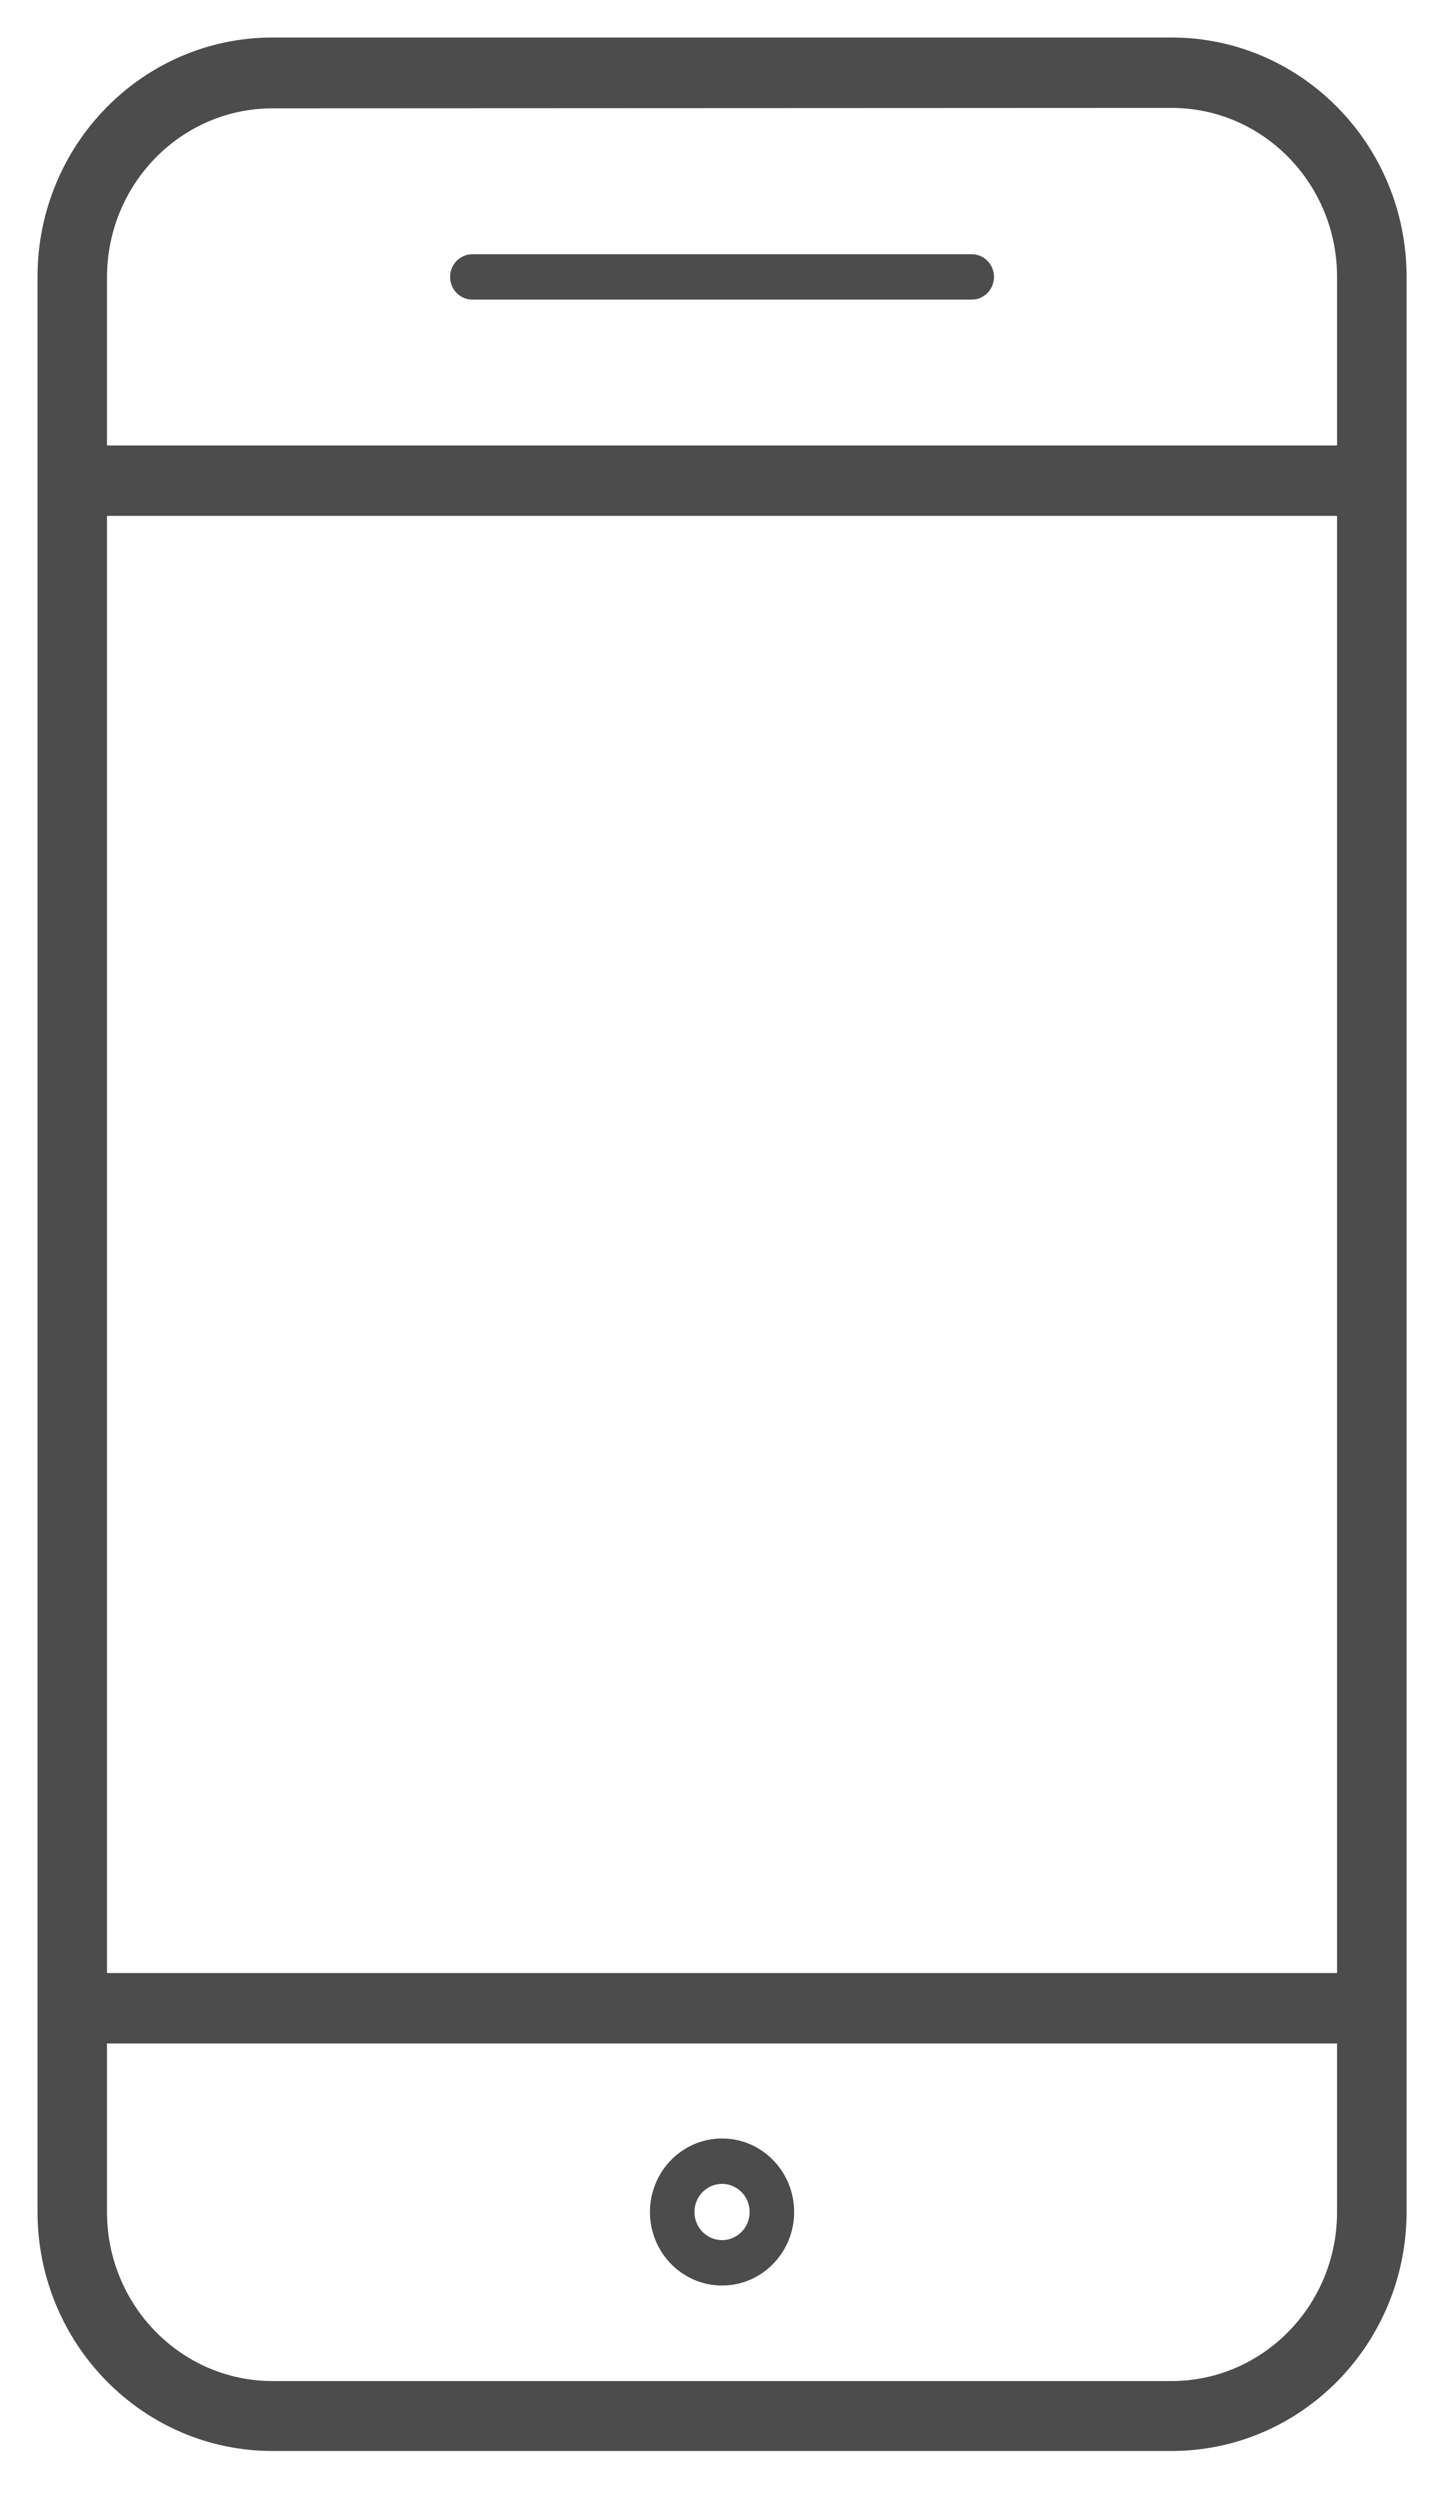
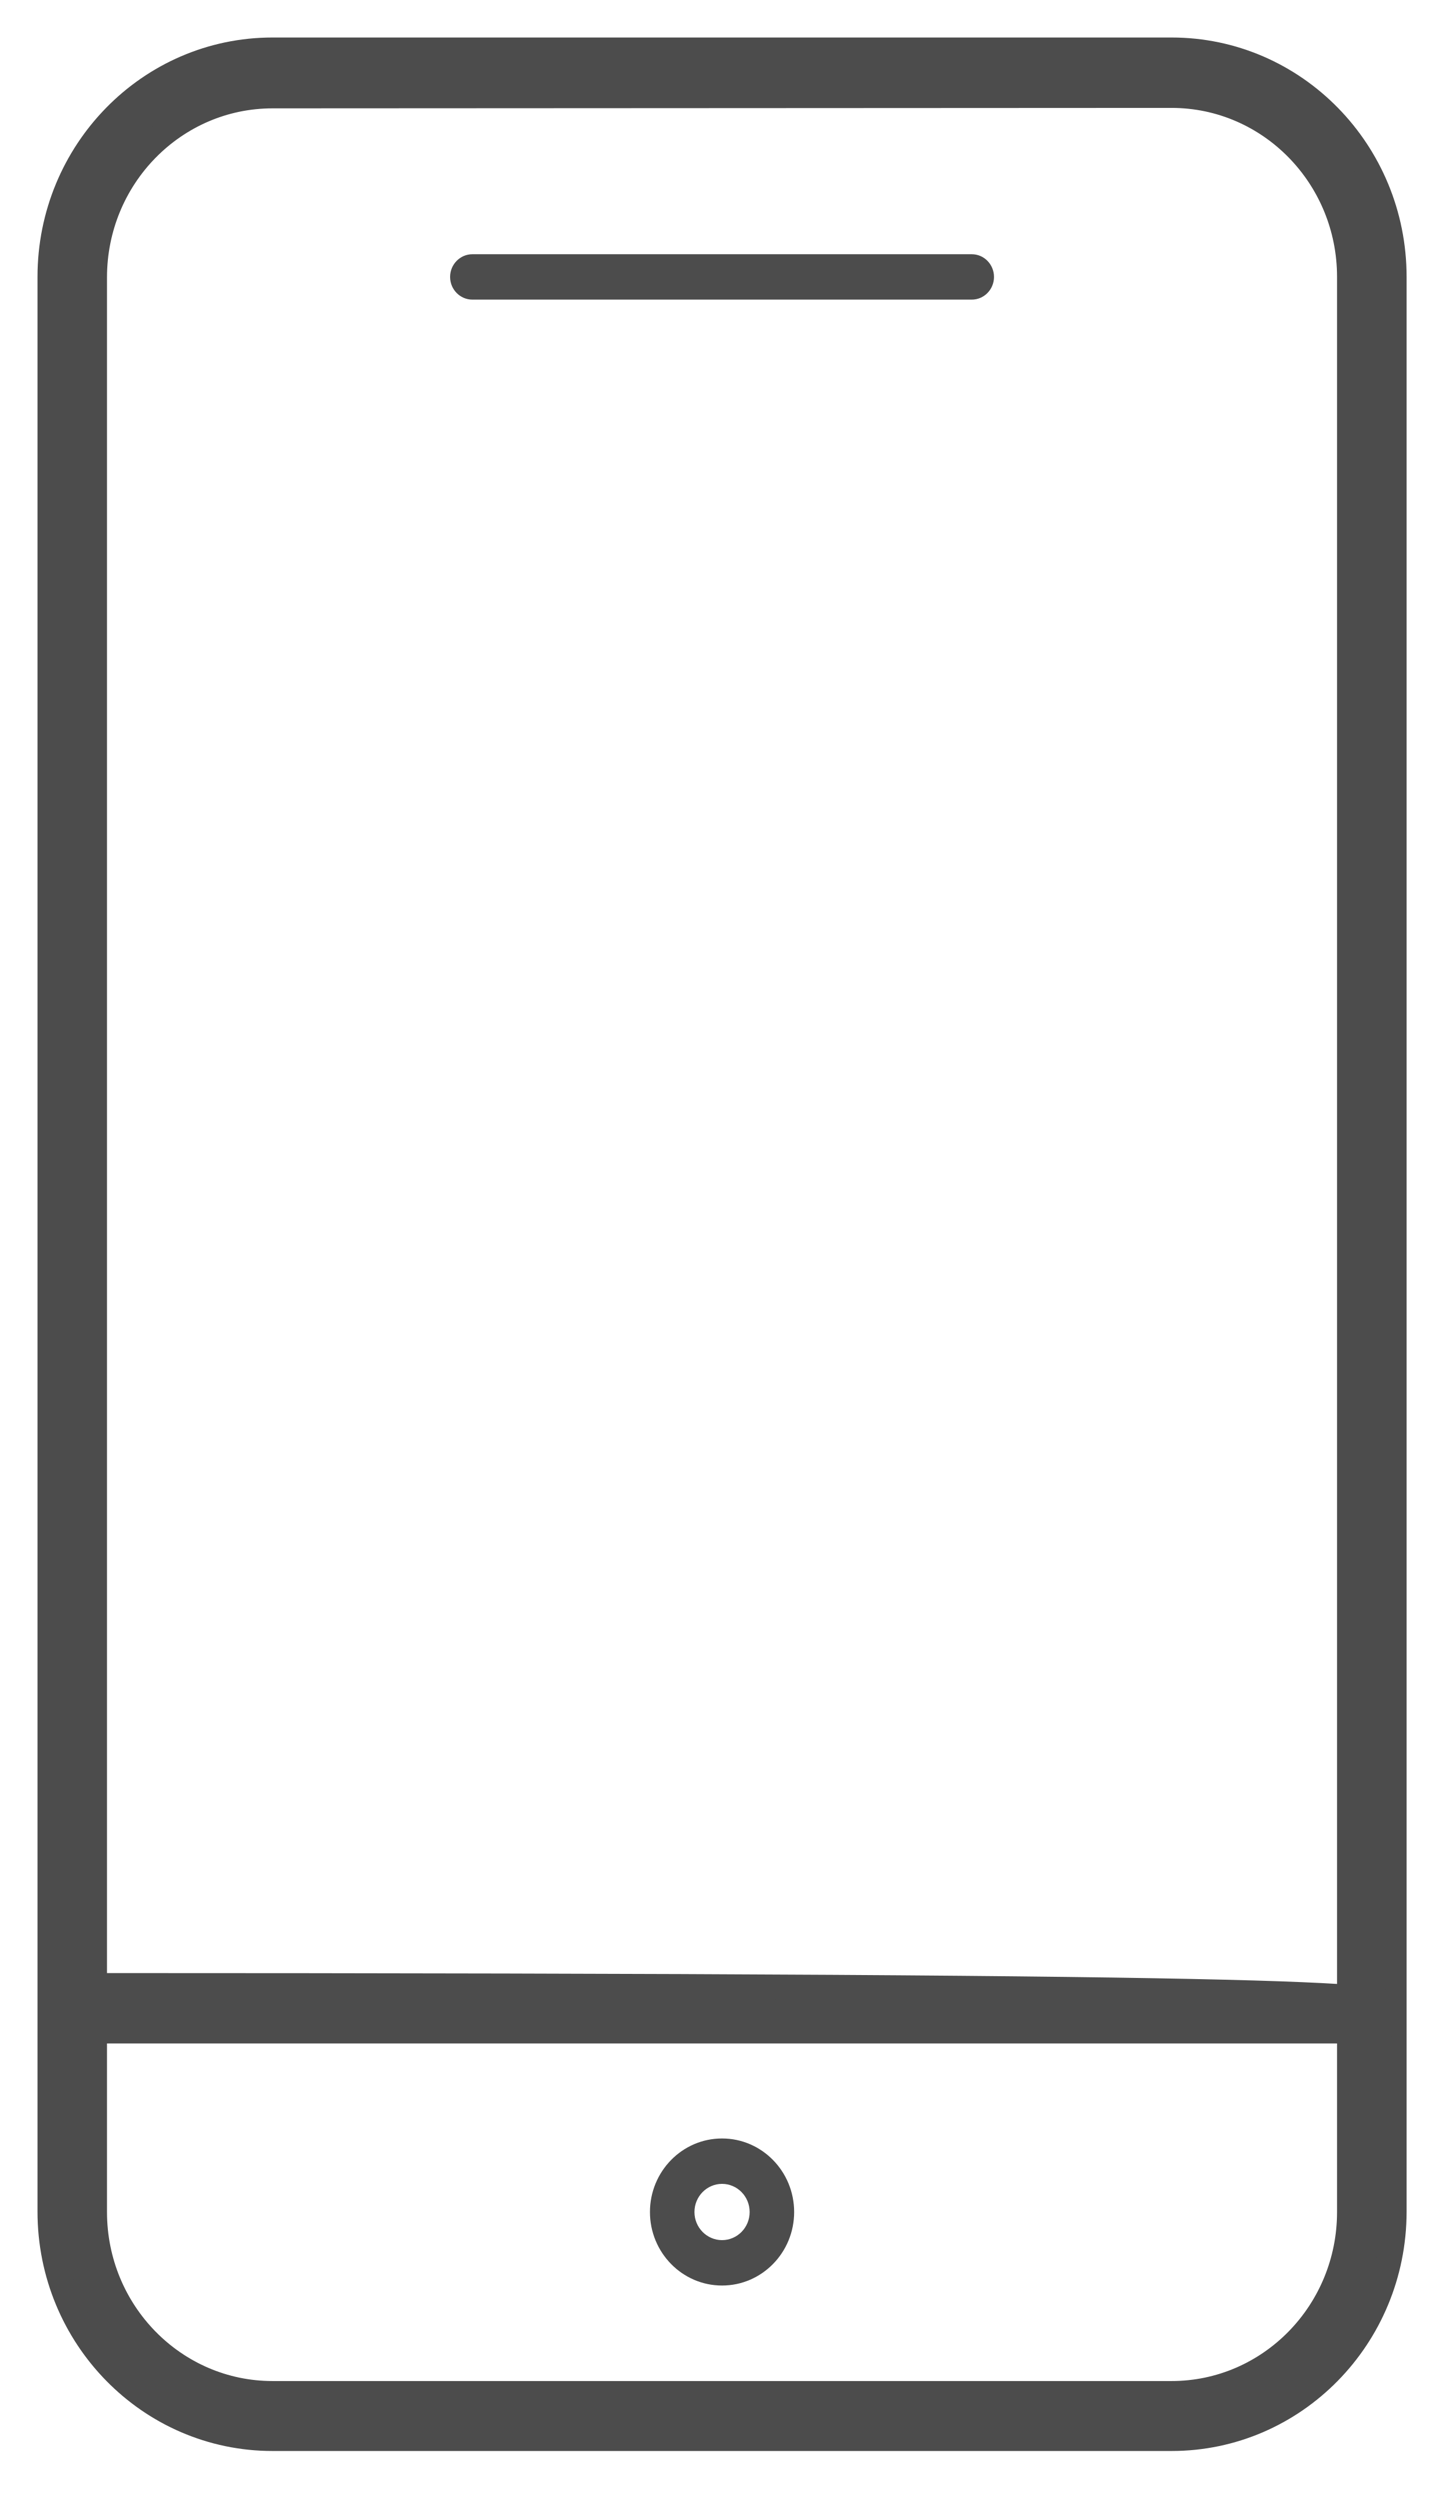
<svg xmlns="http://www.w3.org/2000/svg" width="29px" height="50px" viewBox="0 0 29 50" version="1.1">
  <g id="Page-1" stroke="none" stroke-width="1" fill="none" fill-rule="evenodd">
    <g id="Pricing-Copy-10" transform="translate(-1185, -1784)" fill="#4C4C4C" fill-rule="nonzero">
      <g id="Group-28" transform="translate(1139, 1785)">
        <g id="56-mobile" transform="translate(47, 0)">
          <path d="M22.422,47.766 L4.451,47.766 C1.993,47.766 2.0250468e-13,45.734 2.0250468e-13,43.228 L2.0250468e-13,4.538 C2.0250468e-13,2.032 1.992,0 4.451,0 L22.431,0 C24.888,0 26.882,2.032 26.882,4.538 L26.882,43.237 C26.877,45.739 24.886,47.766 22.431,47.766 C22.427,47.766 22.425,47.766 22.421,47.766 L22.422,47.766 Z M4.451,0.917 C2.485,0.917 0.89,2.543 0.89,4.547 L0.89,43.237 C0.89,45.241 2.485,46.867 4.451,46.867 L22.431,46.867 C24.397,46.867 25.991,45.241 25.991,43.237 L25.991,4.538 C25.991,2.533 24.397,0.908 22.431,0.908 L4.451,0.917 Z" id="Shape" stroke="#4C4C4C" stroke-width="0.5" />
-           <path d="M26.419,39.616 L0.455,39.616 C0.209,39.616 0.01,39.412 0.01,39.162 C0.01,38.911 0.209,38.708 0.455,38.708 L26.419,38.708 C26.665,38.708 26.864,38.911 26.864,39.162 C26.864,39.412 26.665,39.616 26.419,39.616 Z" id="Path" stroke="#4C4C4C" stroke-width="0.5" />
-           <path d="M26.419,9.067 L0.455,9.067 C0.209,9.067 0.01,8.864 0.01,8.613 C0.01,8.363 0.209,8.159 0.455,8.159 L26.419,8.159 C26.665,8.159 26.864,8.363 26.864,8.613 C26.864,8.864 26.665,9.067 26.419,9.067 Z" id="Path" stroke="#4C4C4C" stroke-width="0.5" />
+           <path d="M26.419,39.616 L0.455,39.616 C0.209,39.616 0.01,39.412 0.01,39.162 C0.01,38.911 0.209,38.708 0.455,38.708 C26.665,38.708 26.864,38.911 26.864,39.162 C26.864,39.412 26.665,39.616 26.419,39.616 Z" id="Path" stroke="#4C4C4C" stroke-width="0.5" />
          <path d="M18.435,4.992 L8.448,4.992 C8.202,4.992 8.002,4.789 8.002,4.538 C8.002,4.288 8.202,4.084 8.448,4.084 L18.435,4.084 C18.681,4.084 18.88,4.288 18.88,4.538 C18.88,4.789 18.681,4.992 18.435,4.992 Z" id="Path" />
          <path d="M13.441,44.707 C12.645,44.707 11.999,44.048 11.999,43.237 C11.999,42.425 12.645,41.766 13.441,41.766 C14.237,41.766 14.883,42.425 14.883,43.237 C14.883,44.048 14.237,44.707 13.441,44.707 Z M13.441,42.674 C13.137,42.674 12.889,42.926 12.889,43.237 C12.889,43.547 13.137,43.799 13.441,43.799 C13.746,43.799 13.993,43.547 13.993,43.237 C13.993,42.926 13.746,42.674 13.441,42.674 Z" id="Shape" />
        </g>
      </g>
    </g>
  </g>
</svg>